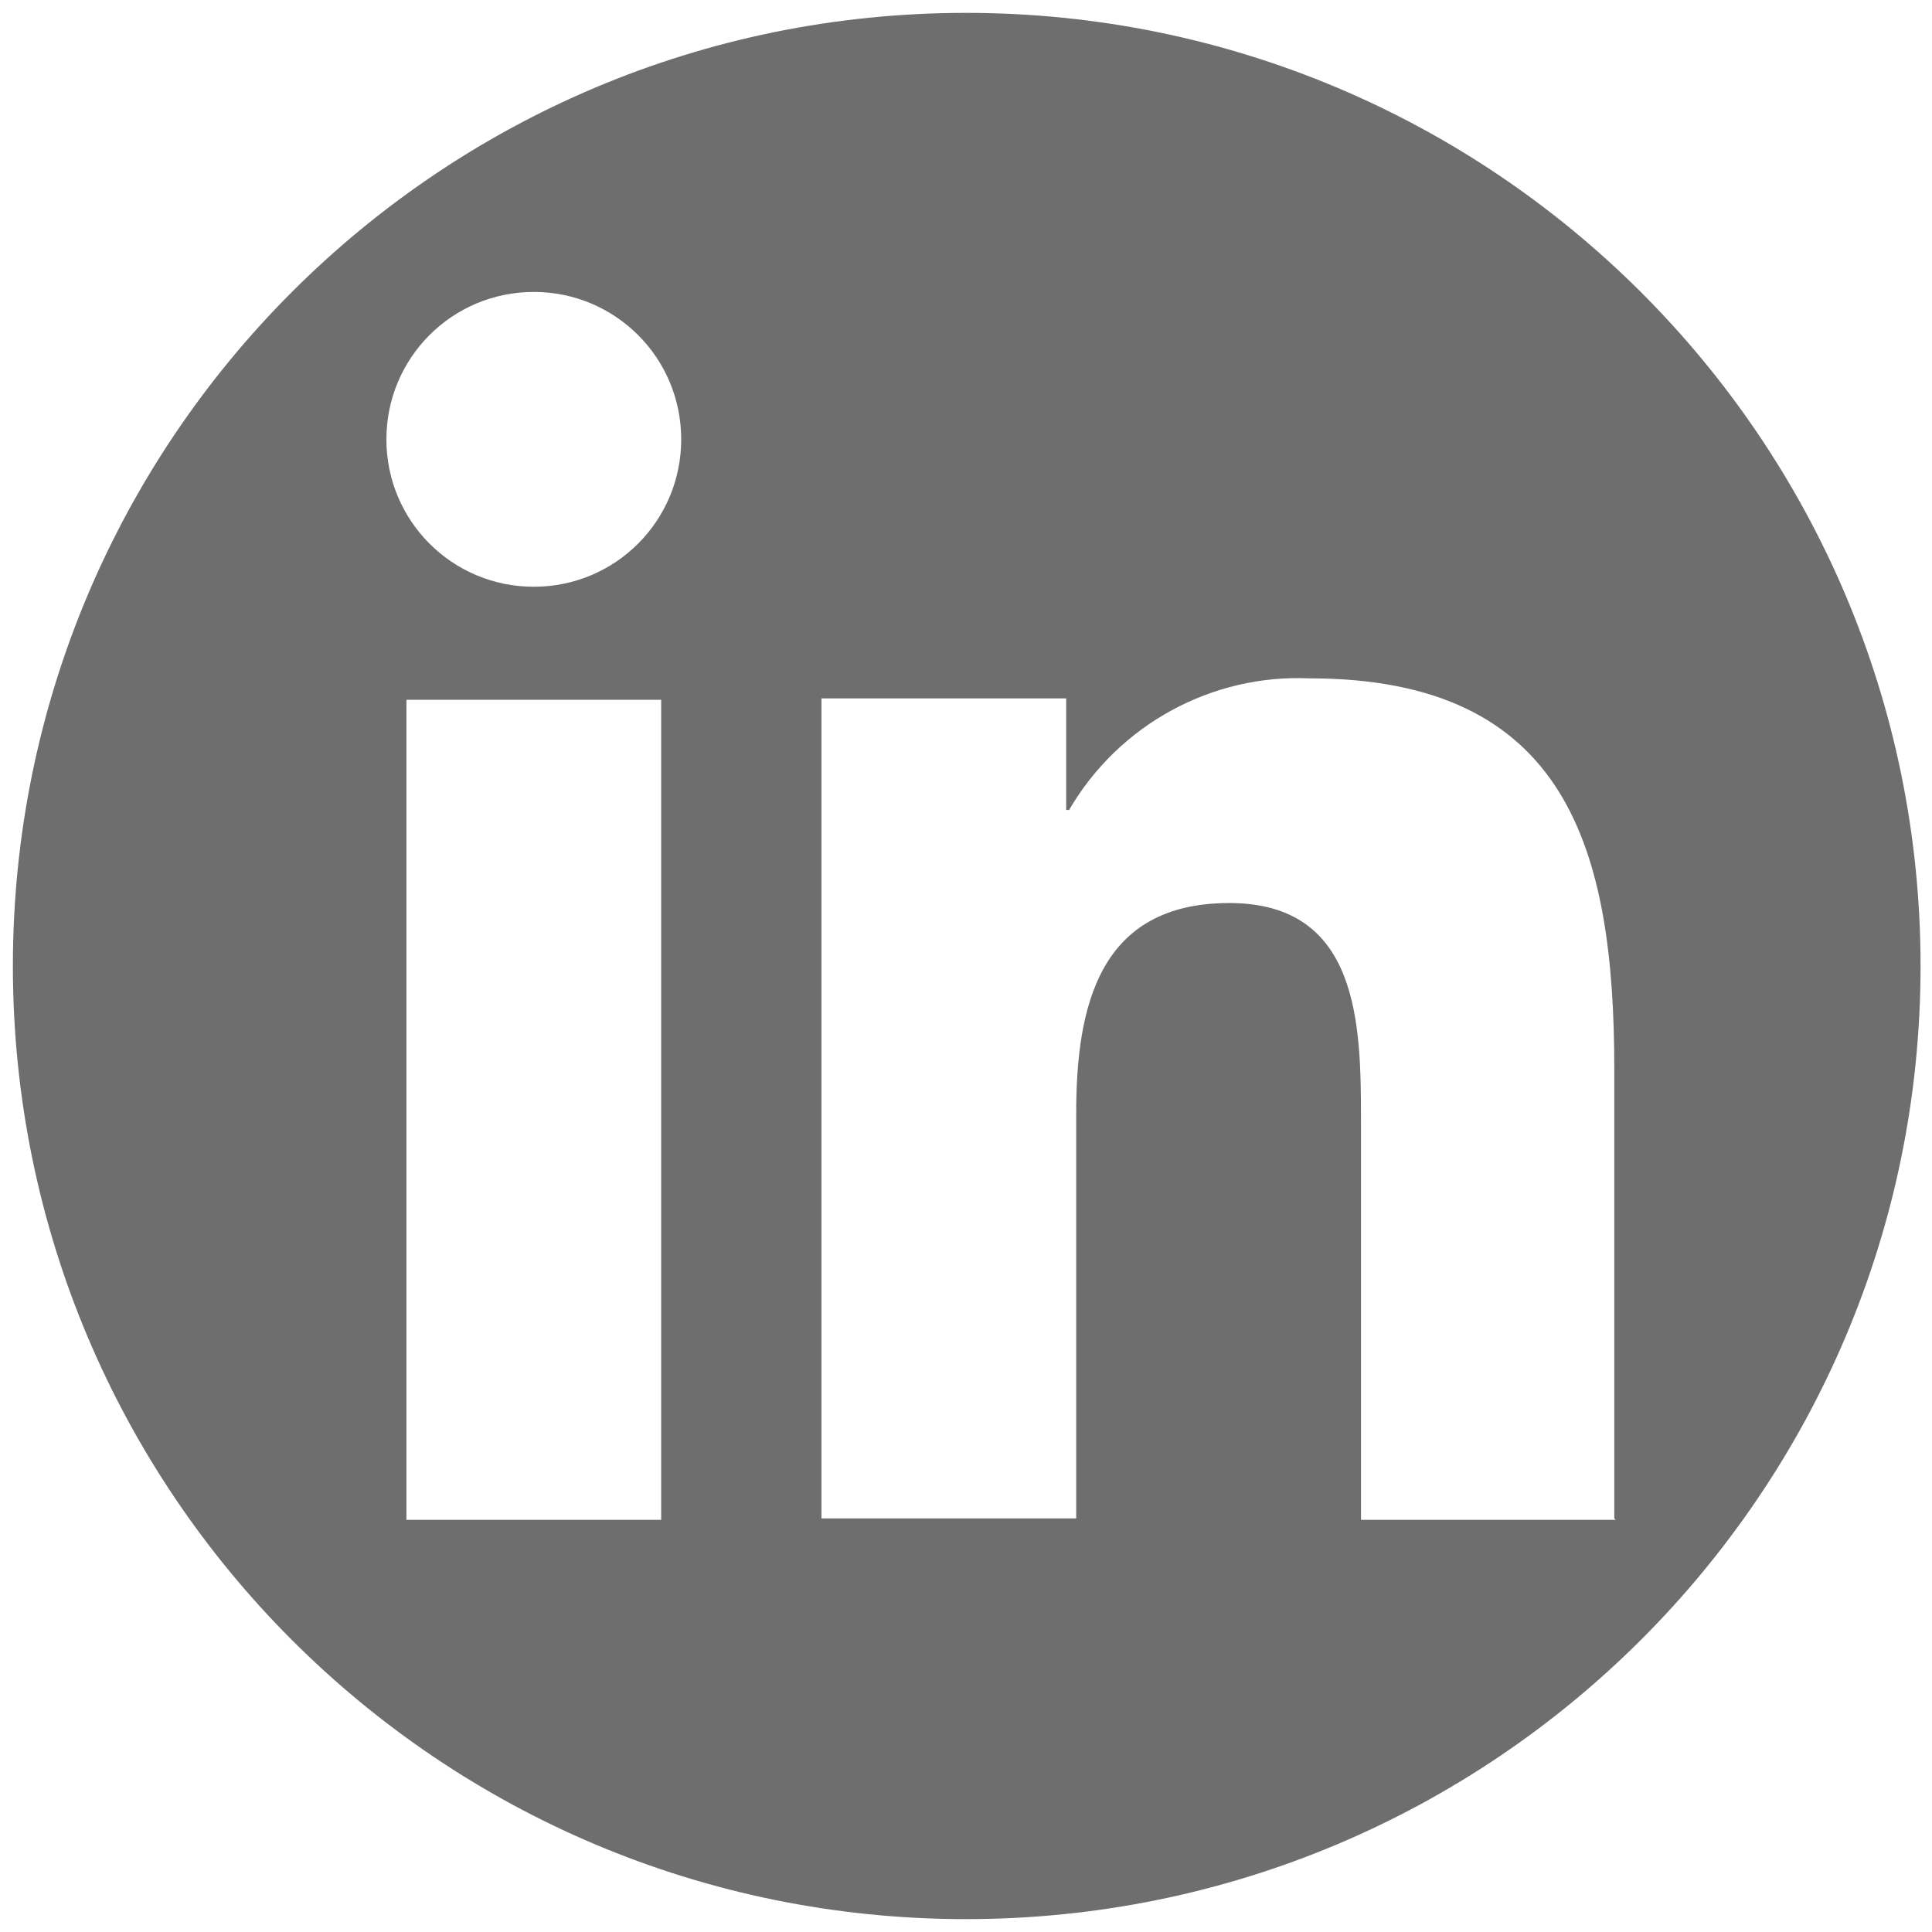
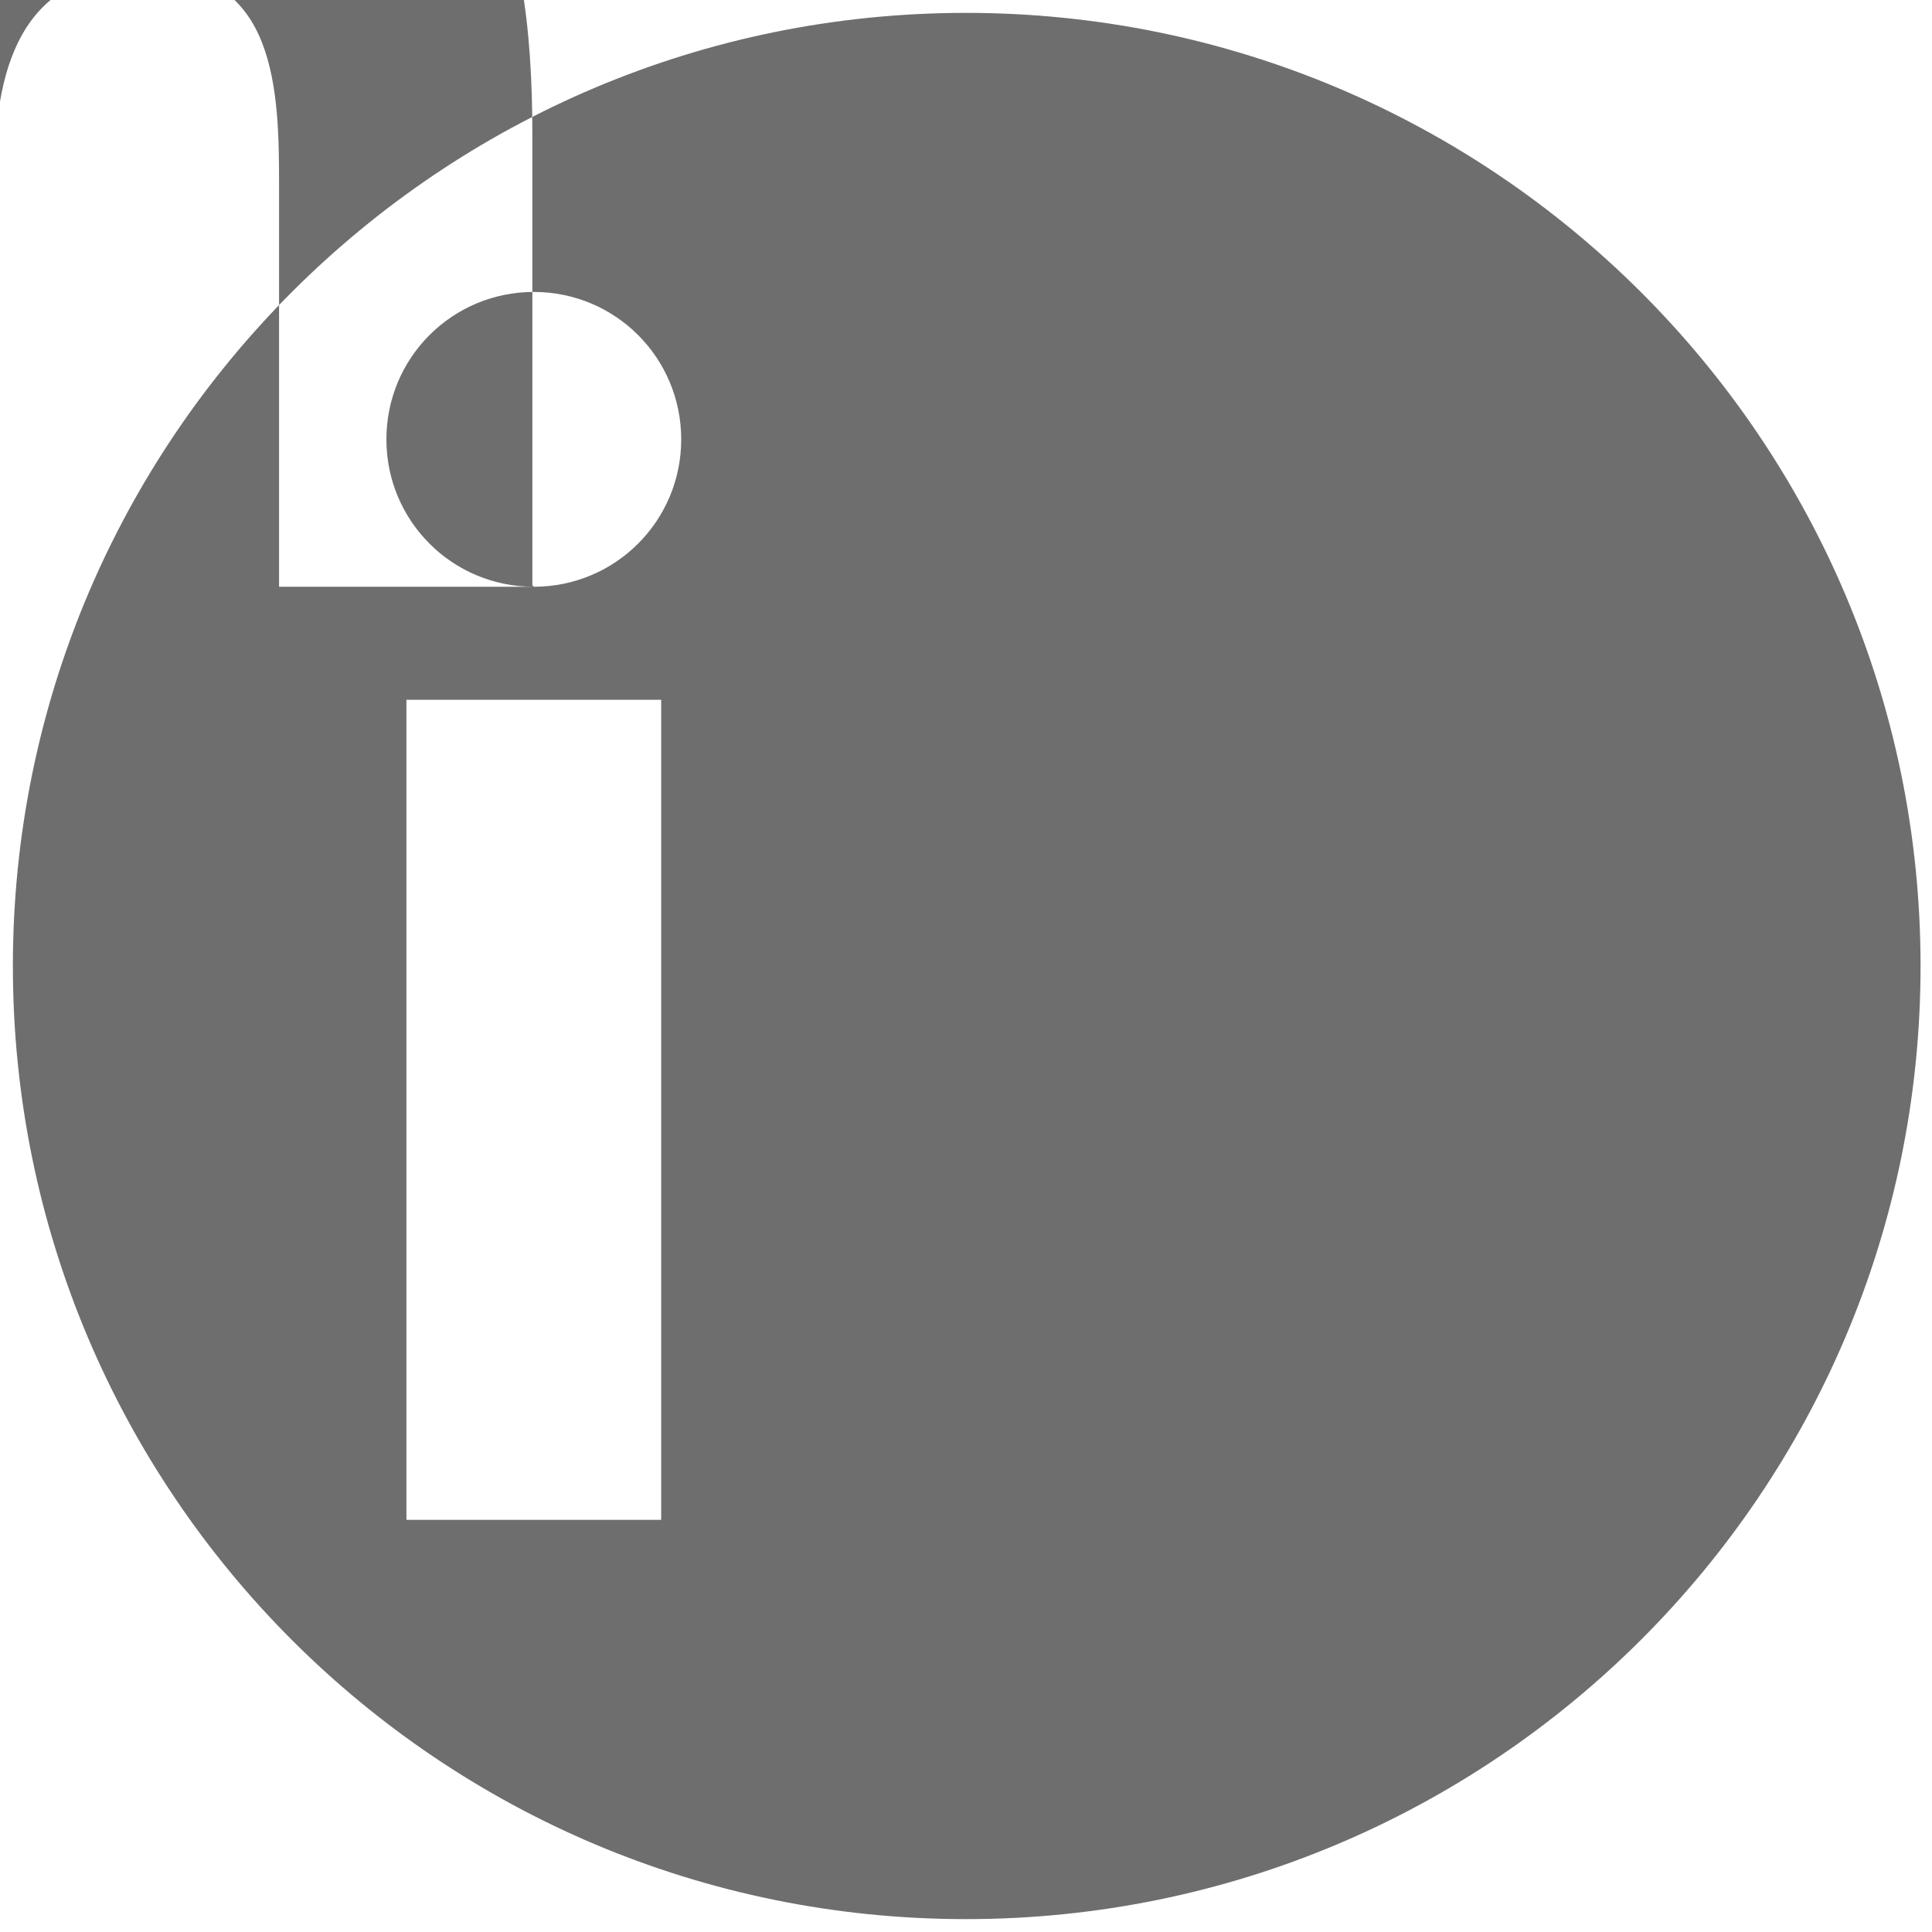
<svg xmlns="http://www.w3.org/2000/svg" id="Ebene_1" version="1.1" viewBox="0 0 135 135">
  <defs>
    <style>
      .st0 {
        fill: #6e6e6e;
      }
    </style>
  </defs>
-   <path id="Path_2520" class="st0" d="M67.5.9C30.7.9.9,30.7.9,67.5s29.8,66.6,66.6,66.6,66.7-29.8,66.7-66.6S104.3.9,67.5.9ZM46.2,106.2h-17.8v-57.3h17.8v57.3ZM37.3,41c-5.7,0-10.3-4.6-10.3-10.3s4.6-10.3,10.3-10.3,10.3,4.6,10.3,10.3-4.6,10.3-10.3,10.3ZM112.9,106.2h-17.8v-27.9c0-6.7-.1-15.2-9.2-15.2s-10.7,7.2-10.7,14.7v28.3h-17.8v-57.3h17.1v7.8h.2c3.5-6,10-9.5,16.8-9.2,18,0,21.3,11.9,21.3,27.3v31.4Z" />
+   <path id="Path_2520" class="st0" d="M67.5.9C30.7.9.9,30.7.9,67.5s29.8,66.6,66.6,66.6,66.7-29.8,66.7-66.6S104.3.9,67.5.9ZM46.2,106.2h-17.8v-57.3h17.8v57.3ZM37.3,41c-5.7,0-10.3-4.6-10.3-10.3s4.6-10.3,10.3-10.3,10.3,4.6,10.3,10.3-4.6,10.3-10.3,10.3Zh-17.8v-27.9c0-6.7-.1-15.2-9.2-15.2s-10.7,7.2-10.7,14.7v28.3h-17.8v-57.3h17.1v7.8h.2c3.5-6,10-9.5,16.8-9.2,18,0,21.3,11.9,21.3,27.3v31.4Z" />
</svg>